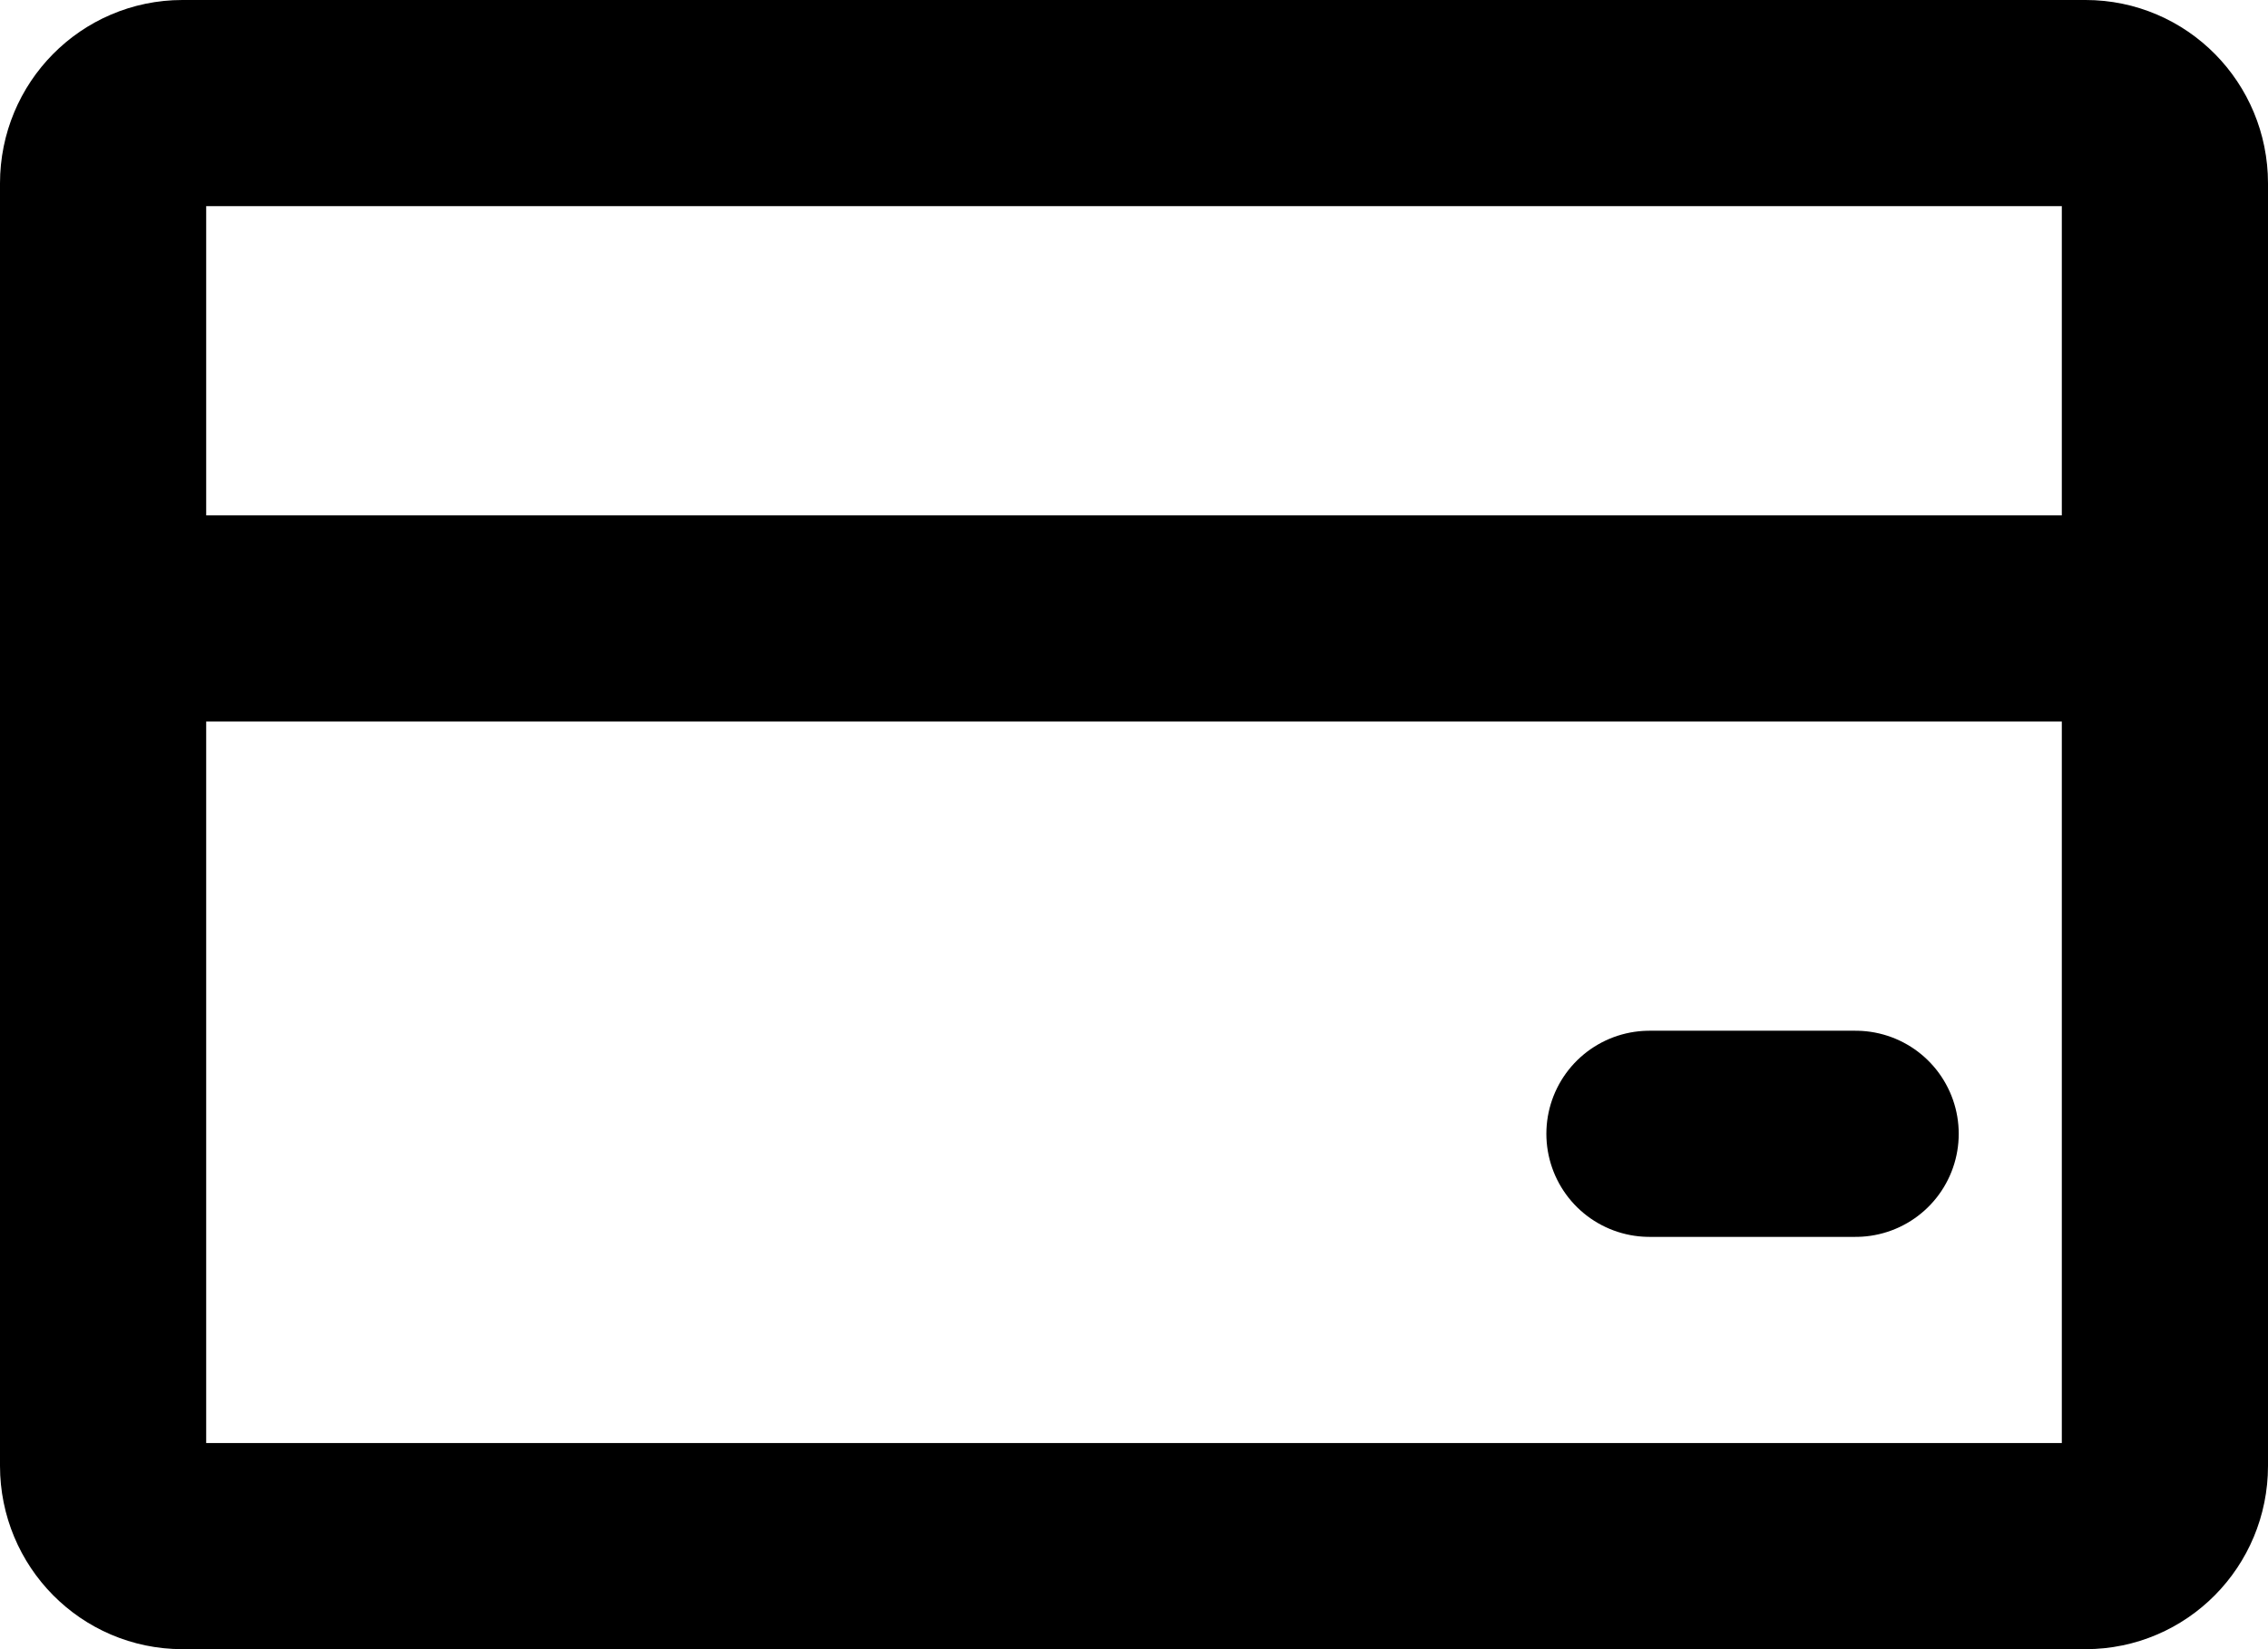
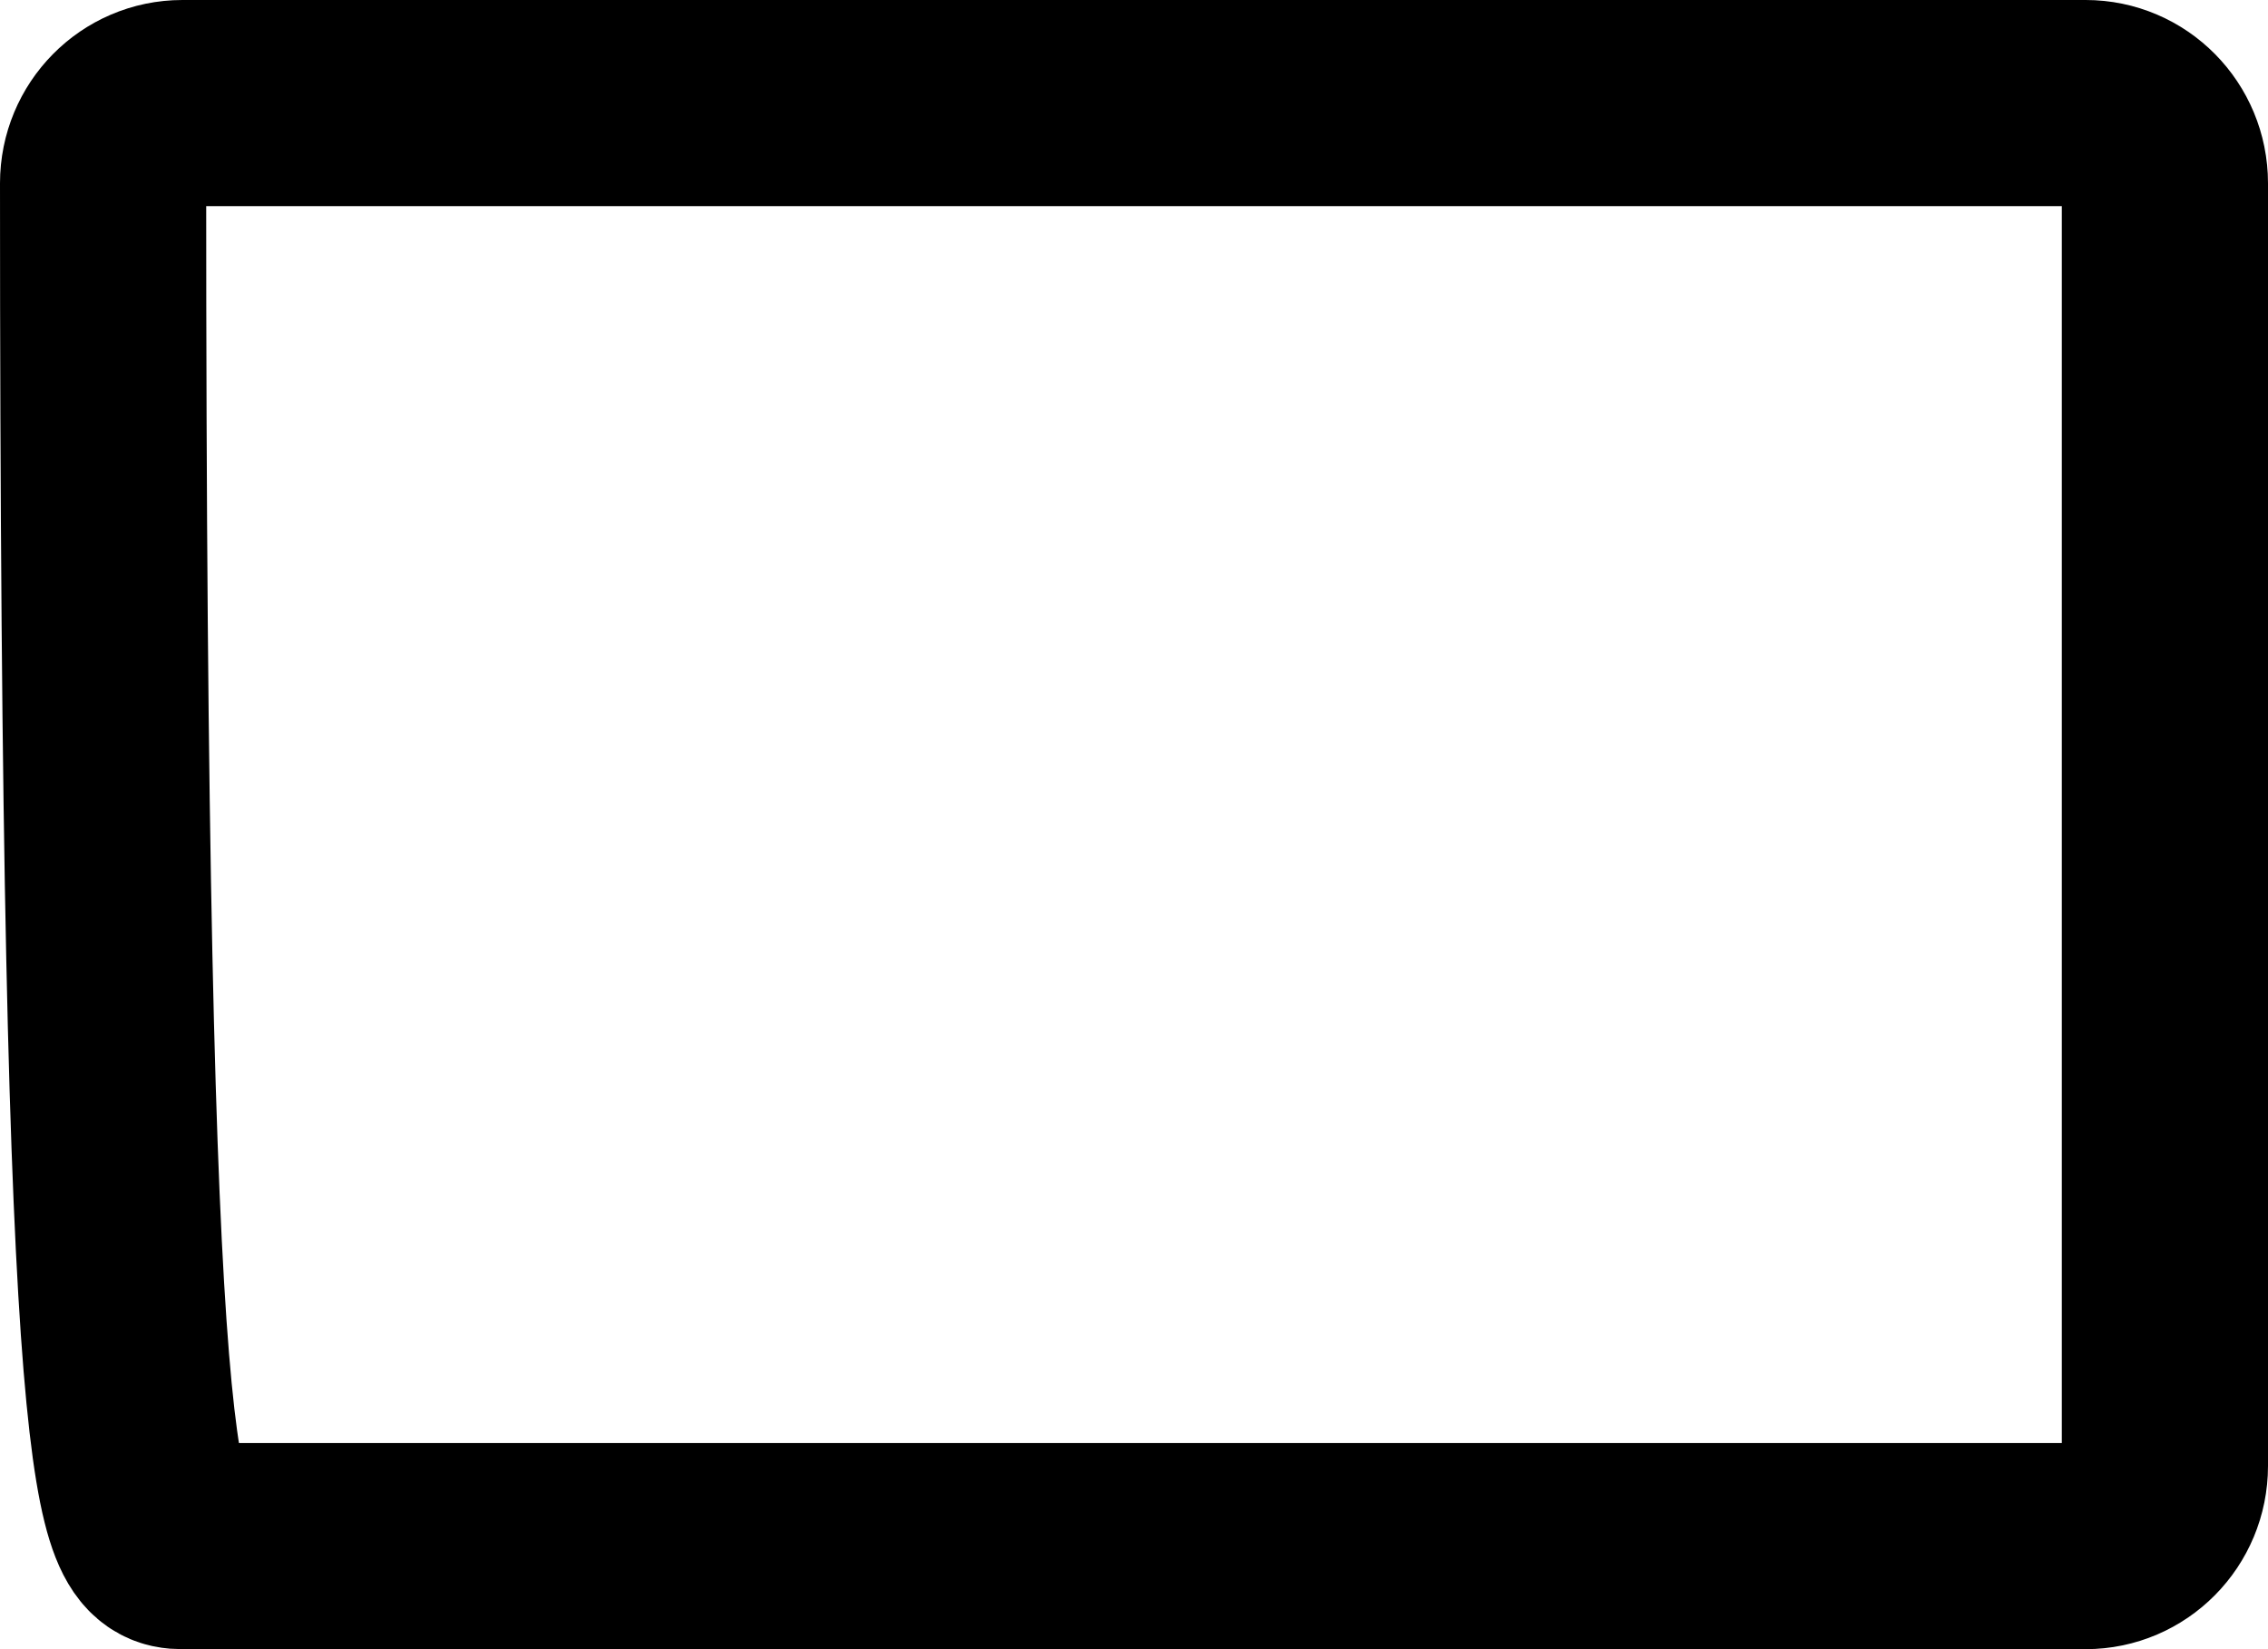
<svg xmlns="http://www.w3.org/2000/svg" width="22" height="16" viewBox="0 0 22 16" fill="none">
-   <path d="M20.231 1H1.769C1.344 1 1 1.348 1 1.778V14.222C1 14.652 1.344 15 1.769 15H20.231C20.656 15 21 14.652 21 14.222V1.778C21 1.348 20.656 1 20.231 1Z" stroke="black" stroke-width="2" stroke-linecap="round" stroke-linejoin="round" />
-   <path d="M16 11H18" stroke="black" stroke-width="2" stroke-linecap="round" stroke-linejoin="round" />
-   <path d="M1 6H21" stroke="black" stroke-width="2" stroke-linecap="round" stroke-linejoin="round" />
+   <path d="M20.231 1H1.769C1.344 1 1 1.348 1 1.778C1 14.652 1.344 15 1.769 15H20.231C20.656 15 21 14.652 21 14.222V1.778C21 1.348 20.656 1 20.231 1Z" stroke="black" stroke-width="2" stroke-linecap="round" stroke-linejoin="round" />
</svg>